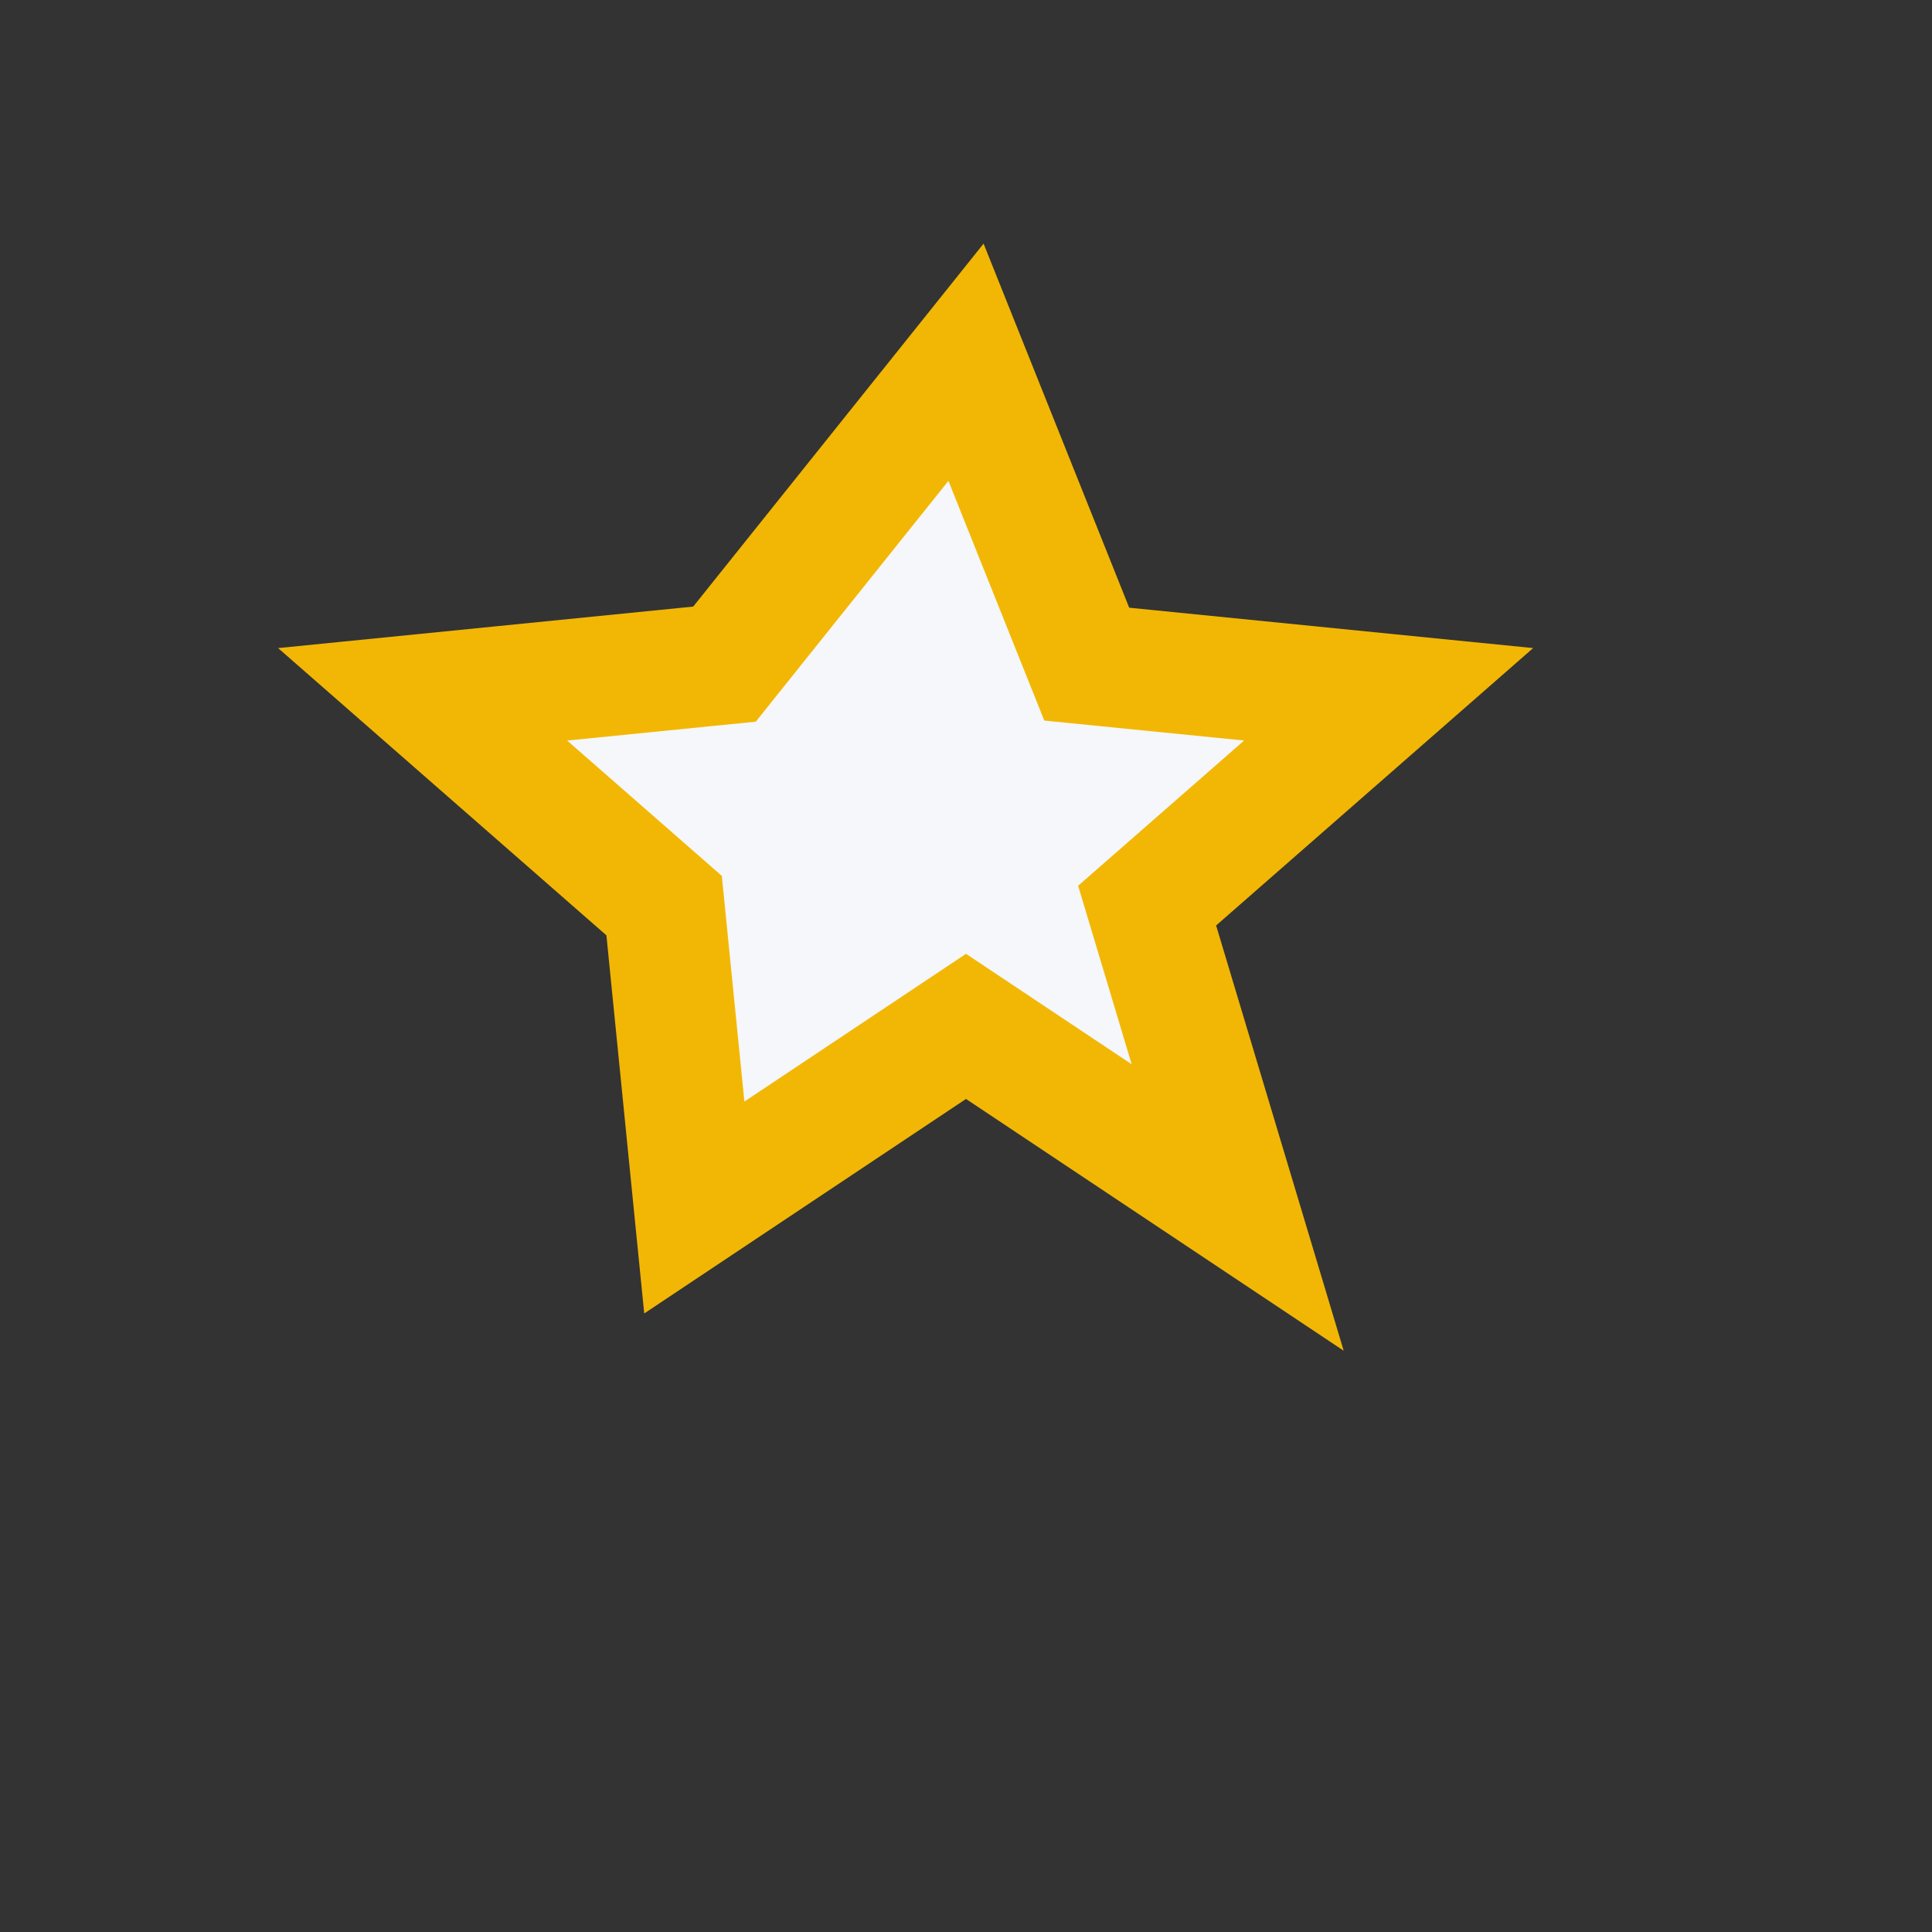
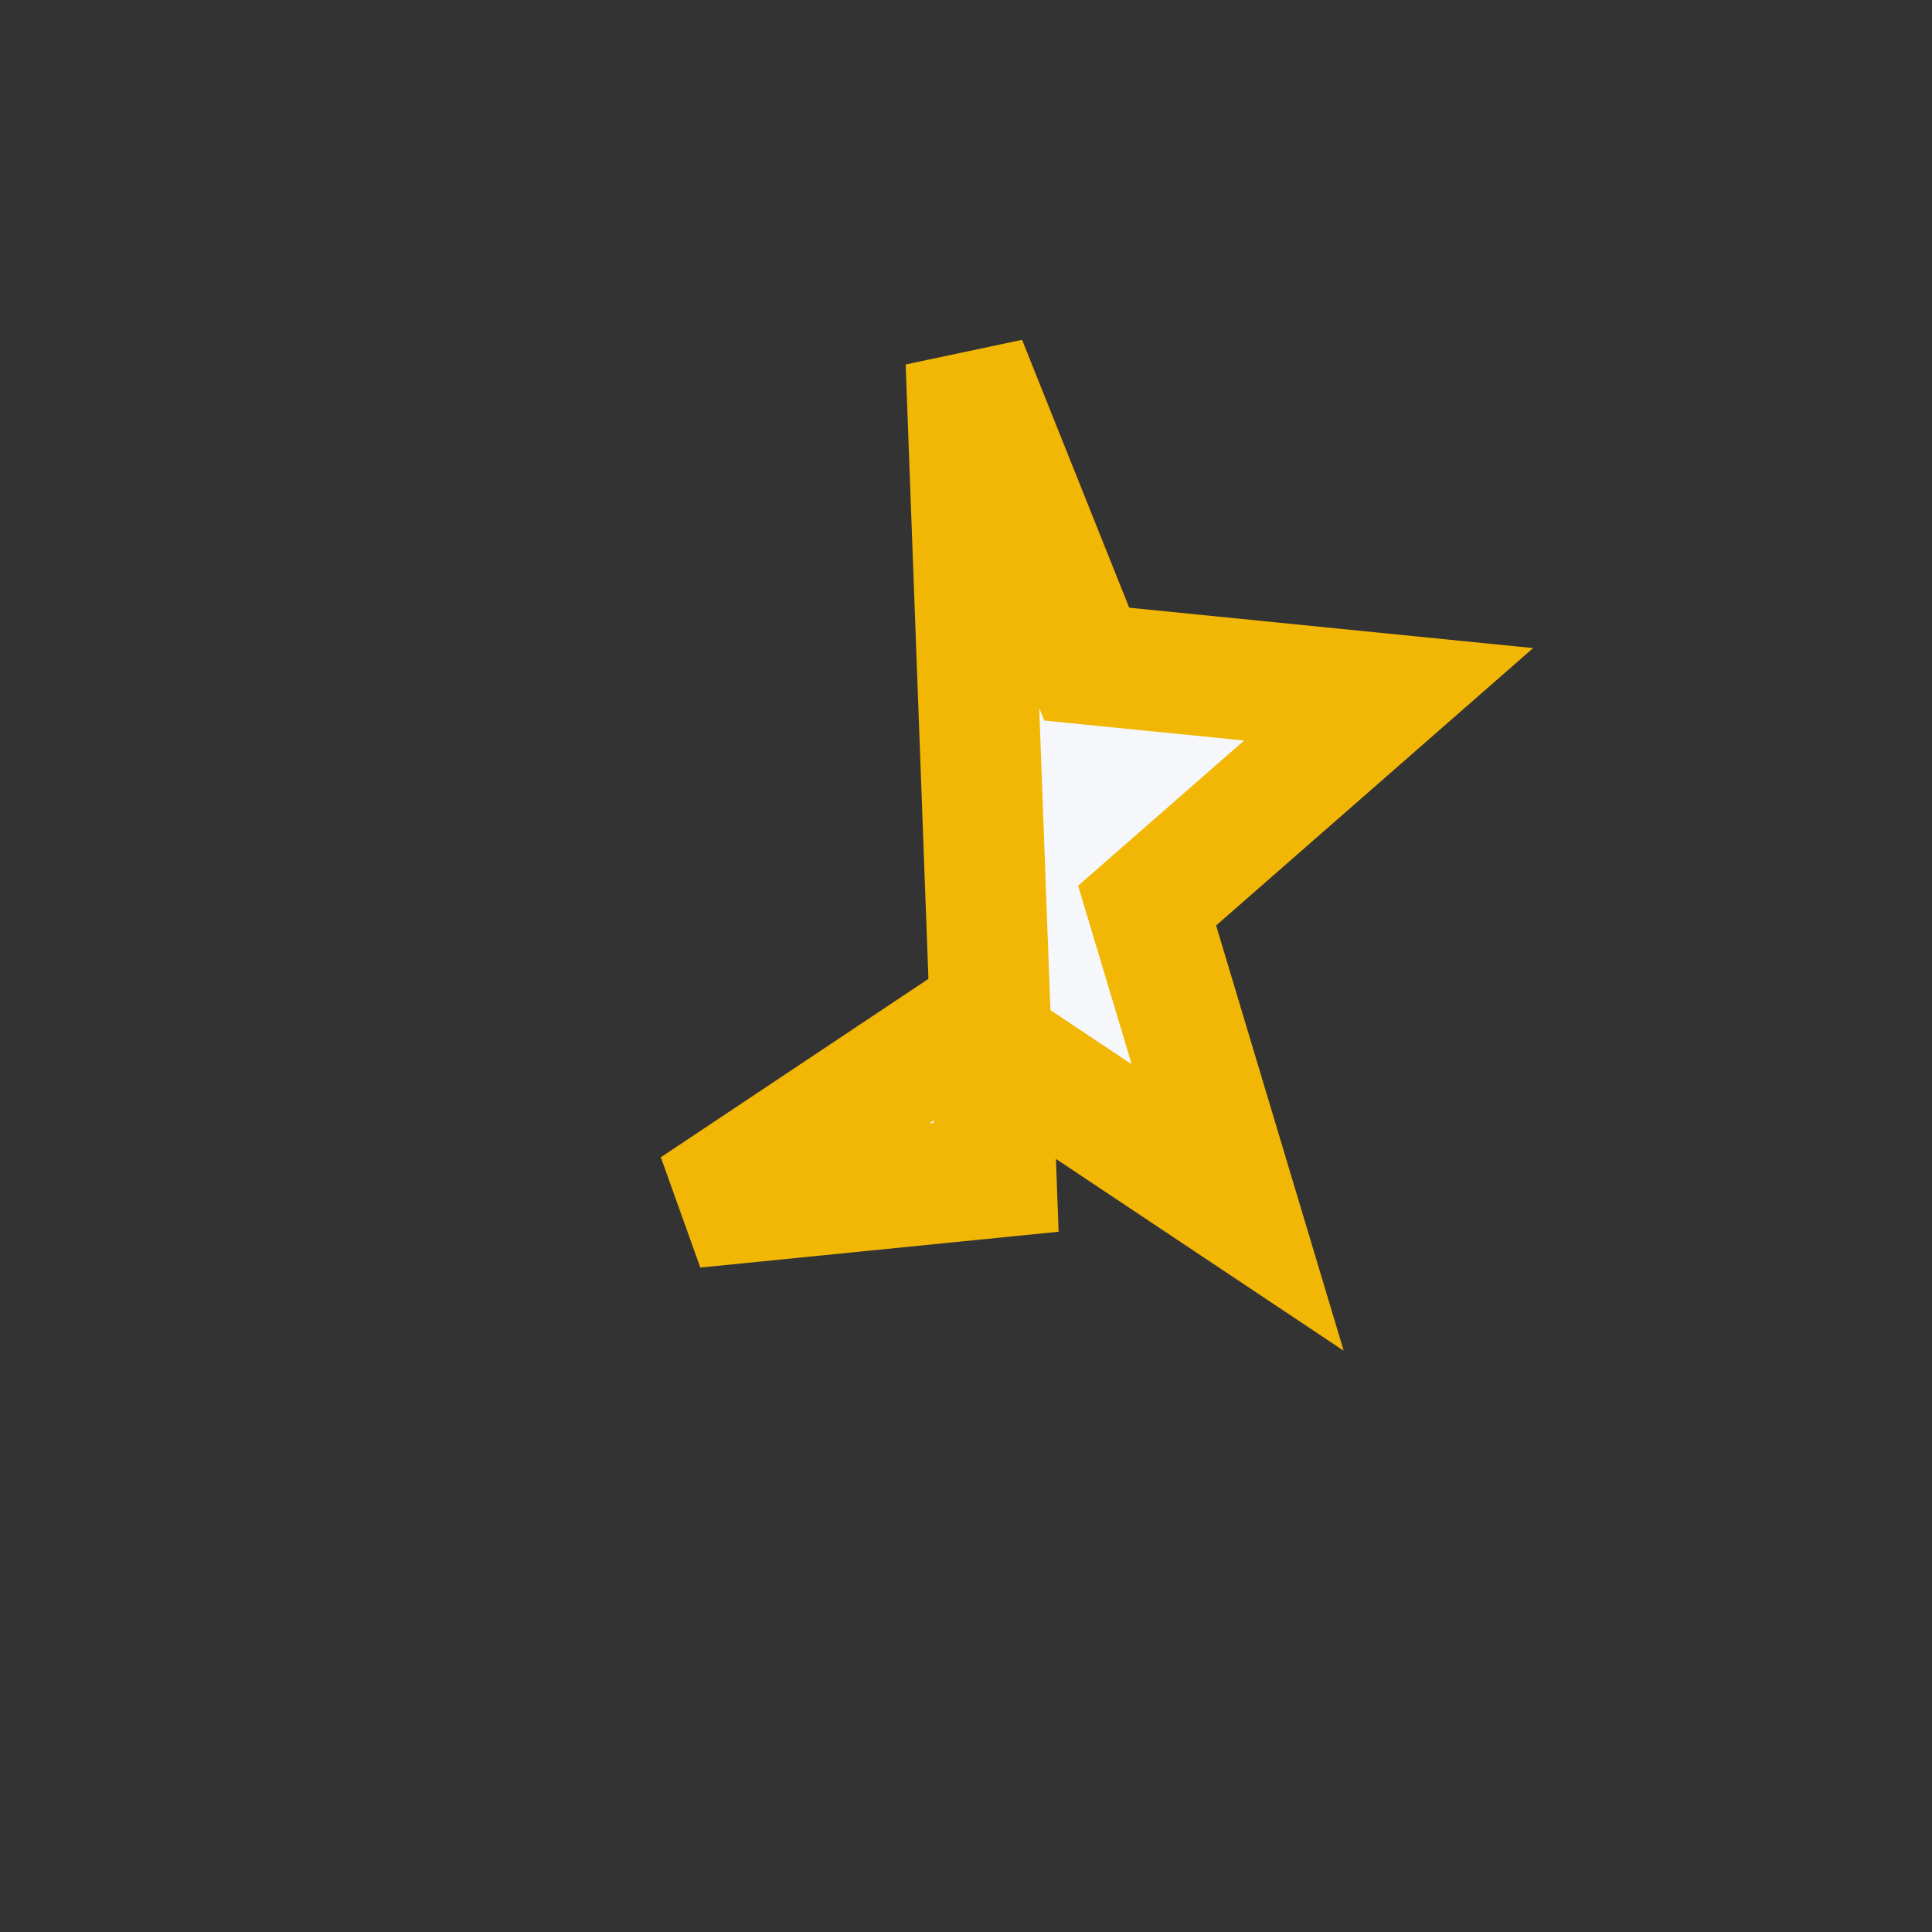
<svg xmlns="http://www.w3.org/2000/svg" width="32" height="32" viewBox="0 0 32 32">
  <rect x="0" y="0" width="32" height="32" fill="#333333" stroke="none" />
  <g fill="none" stroke="#F2B705" stroke-width="2">
-     <path d="M16 6l2 5 5 .5-4 3.5 1.5 5-4.5-3-4.5 3L11 15 7 11.5l5-.5z" fill="#F5F7FA" />
+     <path d="M16 6l2 5 5 .5-4 3.5 1.5 5-4.5-3-4.5 3l5-.5z" fill="#F5F7FA" />
  </g>
</svg>